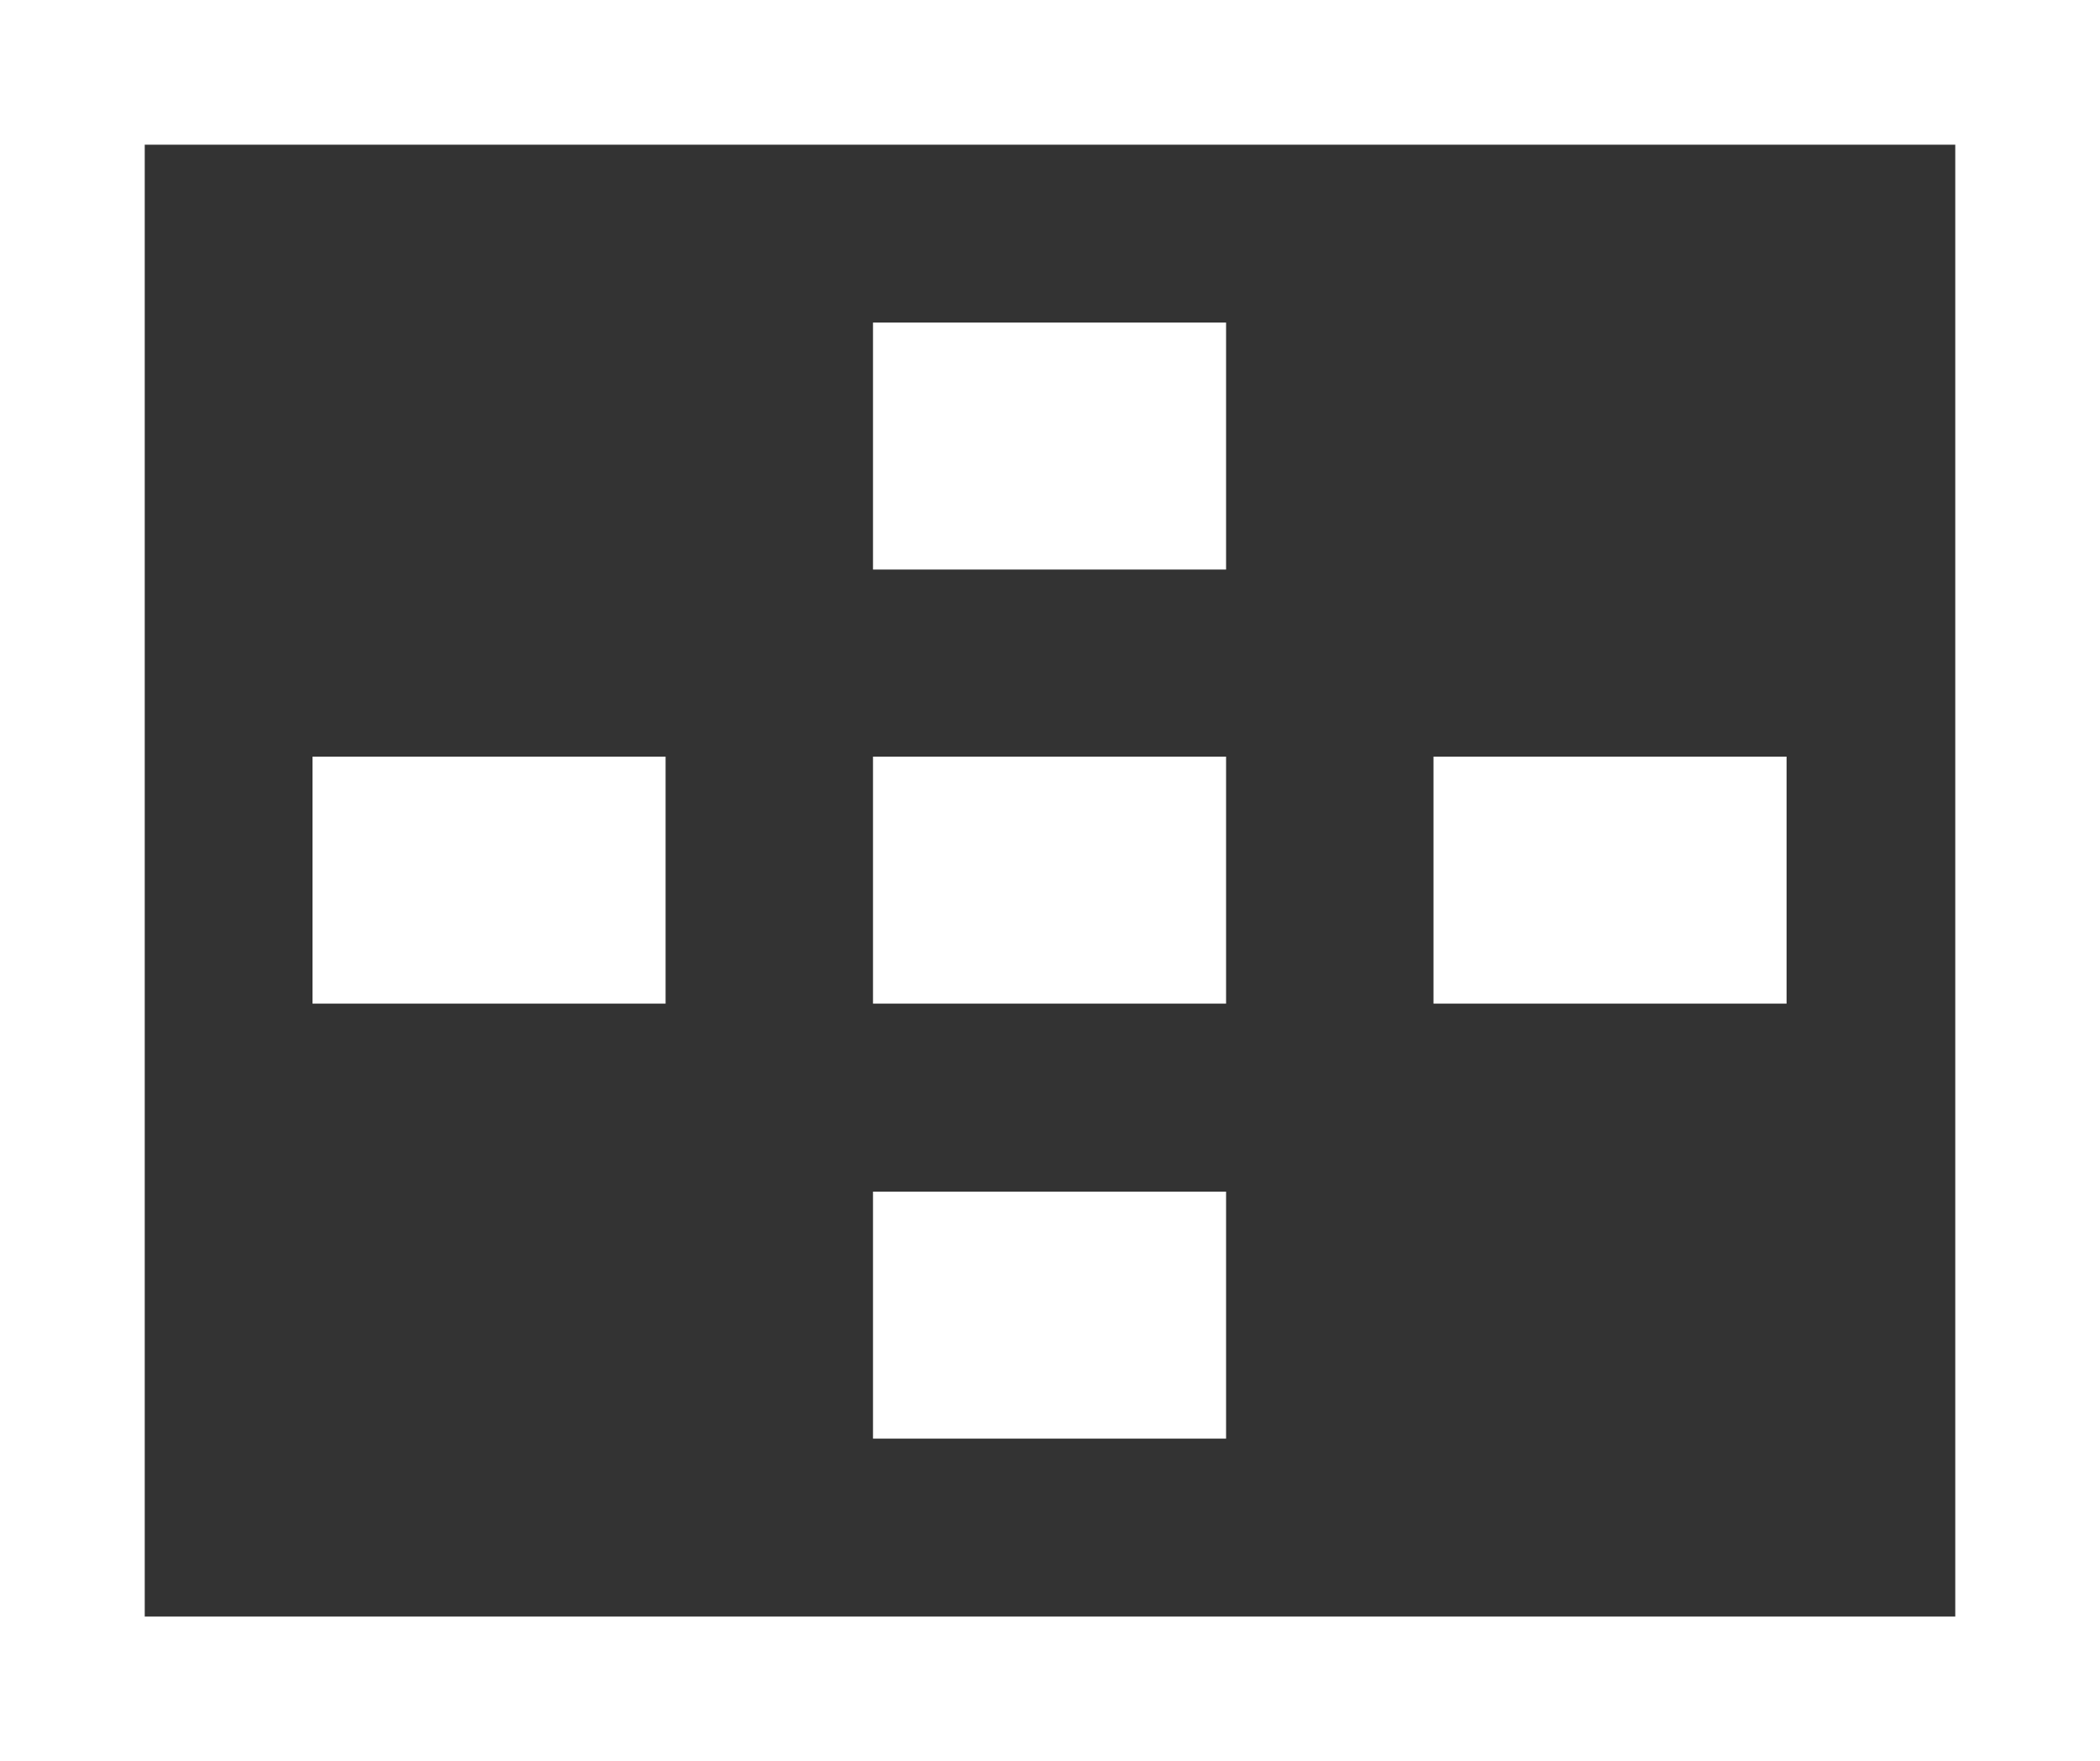
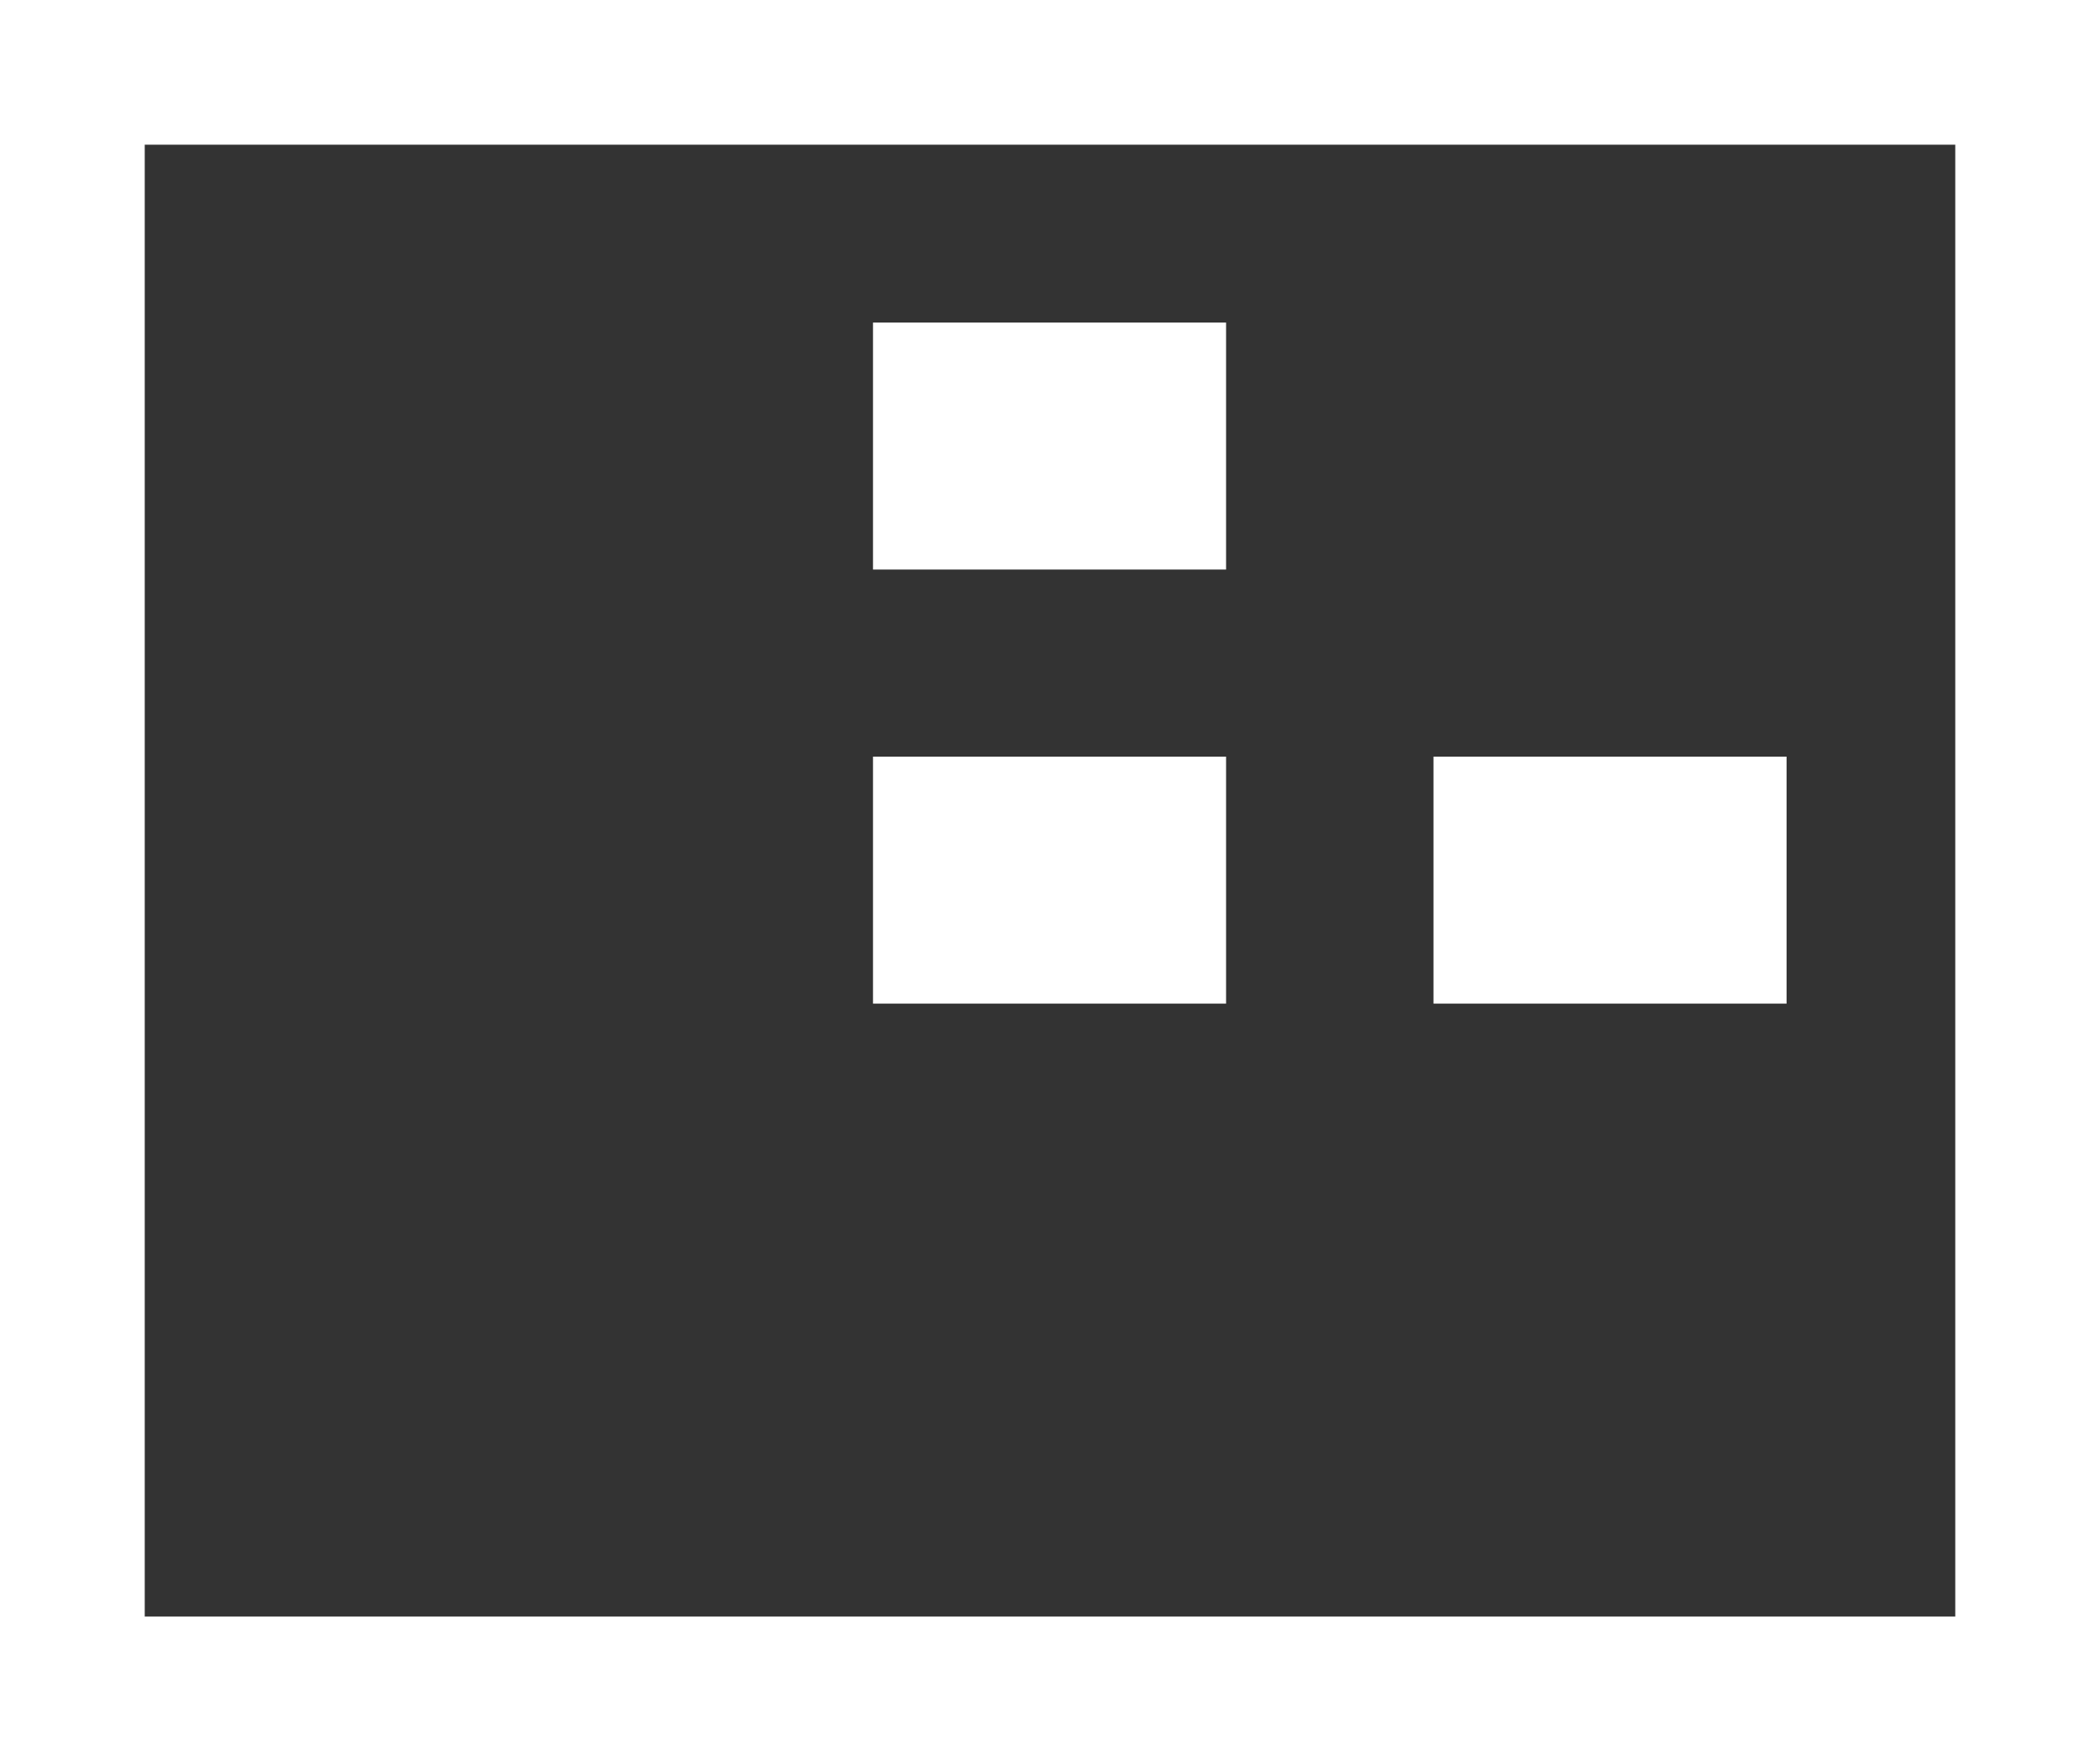
<svg xmlns="http://www.w3.org/2000/svg" id="_レイヤー_2" data-name="レイヤー 2" viewBox="0 0 22.78 19.11">
  <rect x="0" y="0" width="22.78" height="19.11" fill="#333333" stroke="none" />
  <g id="design">
    <g>
-       <rect x="3.39" y="8.21" width="3.83" height="2.68" style="fill: #fff;" />
      <rect x="15.55" y="8.21" width="3.83" height="2.68" style="fill: #fff;" />
      <rect x="9.47" y="8.21" width="3.83" height="2.68" style="fill: #fff;" />
      <rect x="9.47" y="3.5" width="3.83" height="2.68" style="fill: #fff;" />
-       <rect x="9.47" y="12.93" width="3.83" height="2.68" style="fill: #fff;" />
-       <path d="m0,0v19.11h22.78V0H0Zm1.57,1.57h19.64v15.97H1.57V1.57Z" style="fill: #fff;" />
+       <path d="m0,0v19.11h22.78V0H0Zm1.57,1.57h19.64v15.97H1.57V1.57" style="fill: #fff;" />
    </g>
  </g>
</svg>